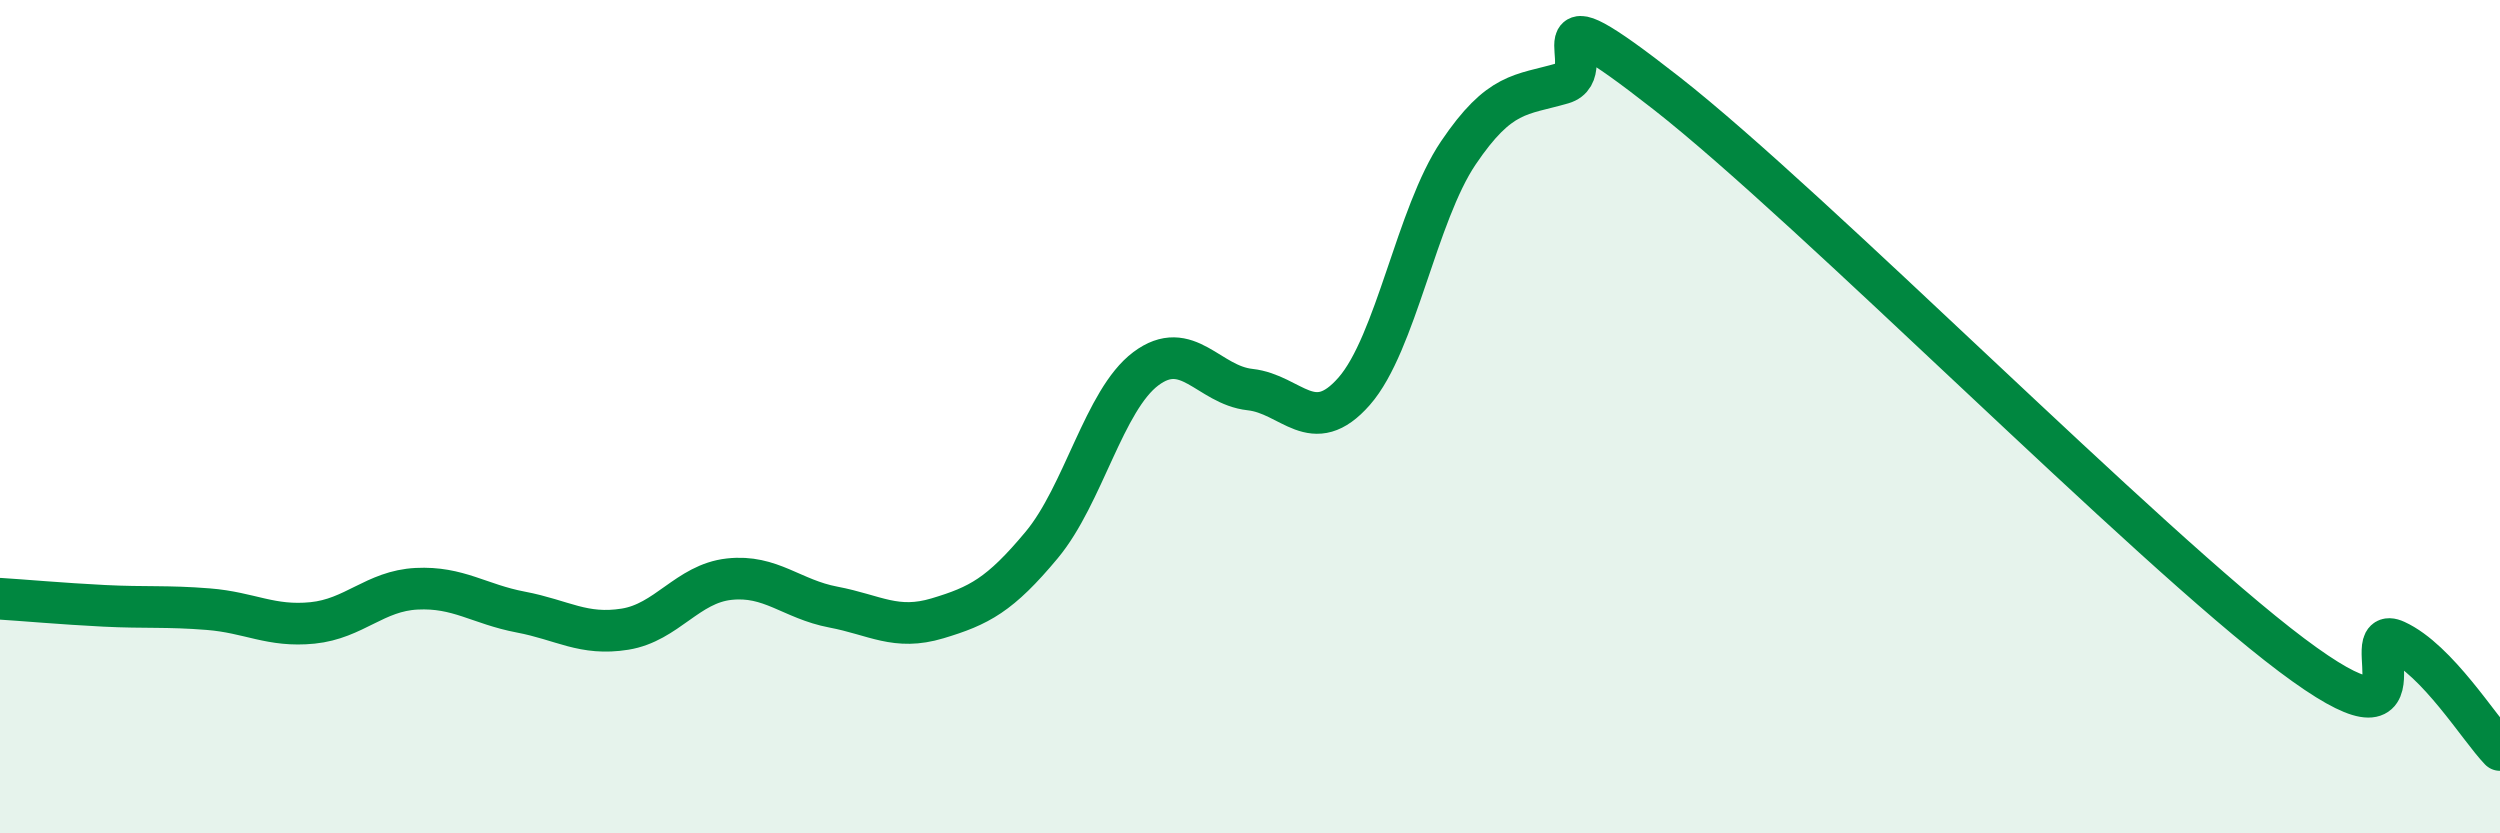
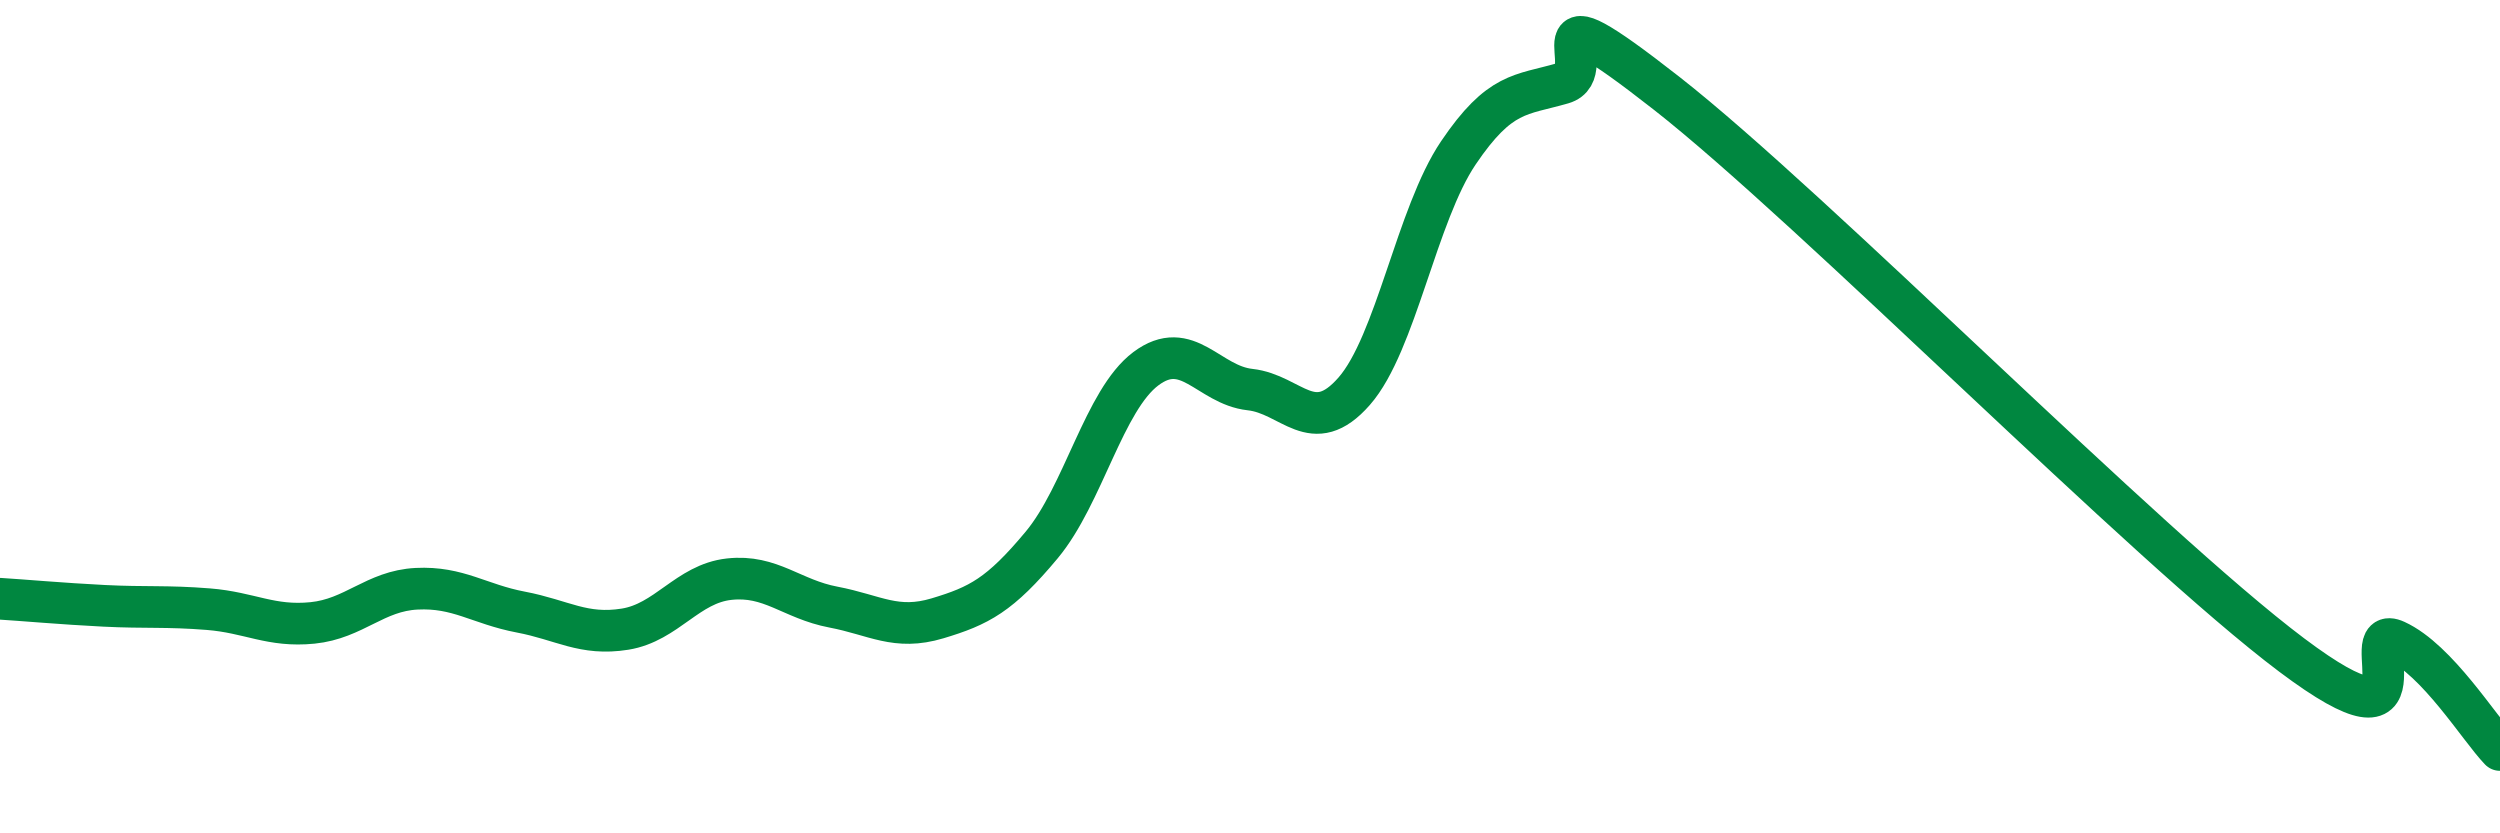
<svg xmlns="http://www.w3.org/2000/svg" width="60" height="20" viewBox="0 0 60 20">
-   <path d="M 0,14.37 C 0.5,14.4 1.5,14.49 2.5,14.54 C 3.5,14.59 4,14.54 5,14.62 C 6,14.7 6.5,15.05 7.5,14.95 C 8.5,14.85 9,14.18 10,14.13 C 11,14.08 11.5,14.5 12.5,14.69 C 13.5,14.88 14,15.26 15,15.1 C 16,14.94 16.5,14.01 17.5,13.9 C 18.5,13.79 19,14.38 20,14.57 C 21,14.76 21.5,15.14 22.5,14.84 C 23.5,14.54 24,14.28 25,13.08 C 26,11.88 26.5,9.6 27.5,8.85 C 28.5,8.1 29,9.24 30,9.35 C 31,9.46 31.5,10.53 32.5,9.39 C 33.5,8.25 34,5.15 35,3.67 C 36,2.19 36.5,2.29 37.5,2 C 38.5,1.71 36.5,-0.5 40,2.24 C 43.5,4.98 51.5,13.09 55,15.72 C 58.5,18.35 56.5,14.92 57.5,15.38 C 58.5,15.84 59.5,17.48 60,18L60 20L0 20Z" fill="#008740" opacity="0.1" stroke-linecap="round" stroke-linejoin="round" />
  <path d="M 0,14.37 C 0.5,14.4 1.5,14.49 2.5,14.54 C 3.5,14.59 4,14.54 5,14.62 C 6,14.7 6.5,15.05 7.5,14.95 C 8.5,14.85 9,14.18 10,14.13 C 11,14.08 11.5,14.5 12.5,14.69 C 13.5,14.88 14,15.26 15,15.1 C 16,14.94 16.5,14.01 17.5,13.9 C 18.5,13.79 19,14.38 20,14.57 C 21,14.76 21.5,15.14 22.5,14.84 C 23.5,14.54 24,14.28 25,13.08 C 26,11.88 26.5,9.6 27.5,8.85 C 28.5,8.1 29,9.24 30,9.35 C 31,9.46 31.5,10.53 32.5,9.39 C 33.5,8.25 34,5.15 35,3.67 C 36,2.19 36.5,2.29 37.5,2 C 38.5,1.71 36.5,-0.5 40,2.24 C 43.5,4.98 51.5,13.09 55,15.72 C 58.5,18.35 56.5,14.92 57.5,15.38 C 58.5,15.84 59.5,17.48 60,18" stroke="#008740" stroke-width="1" fill="none" stroke-linecap="round" stroke-linejoin="round" />
</svg>